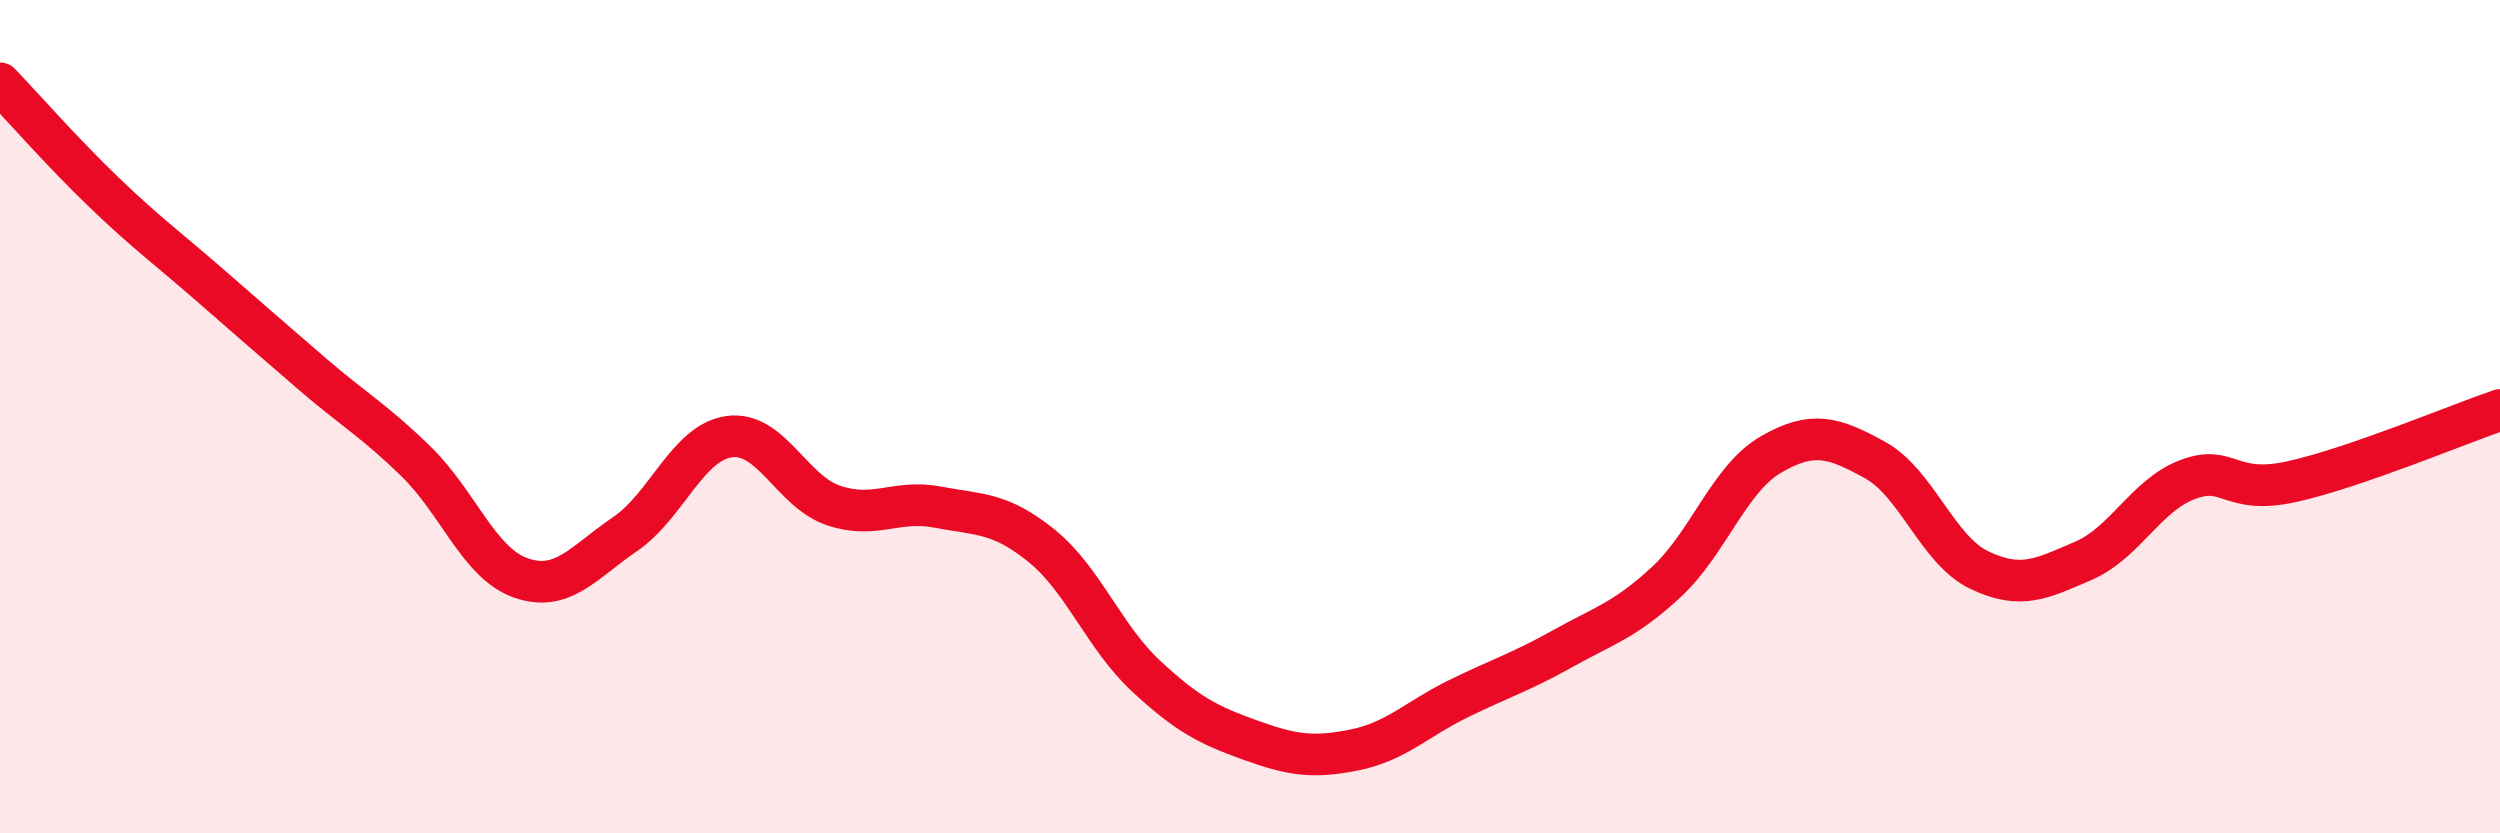
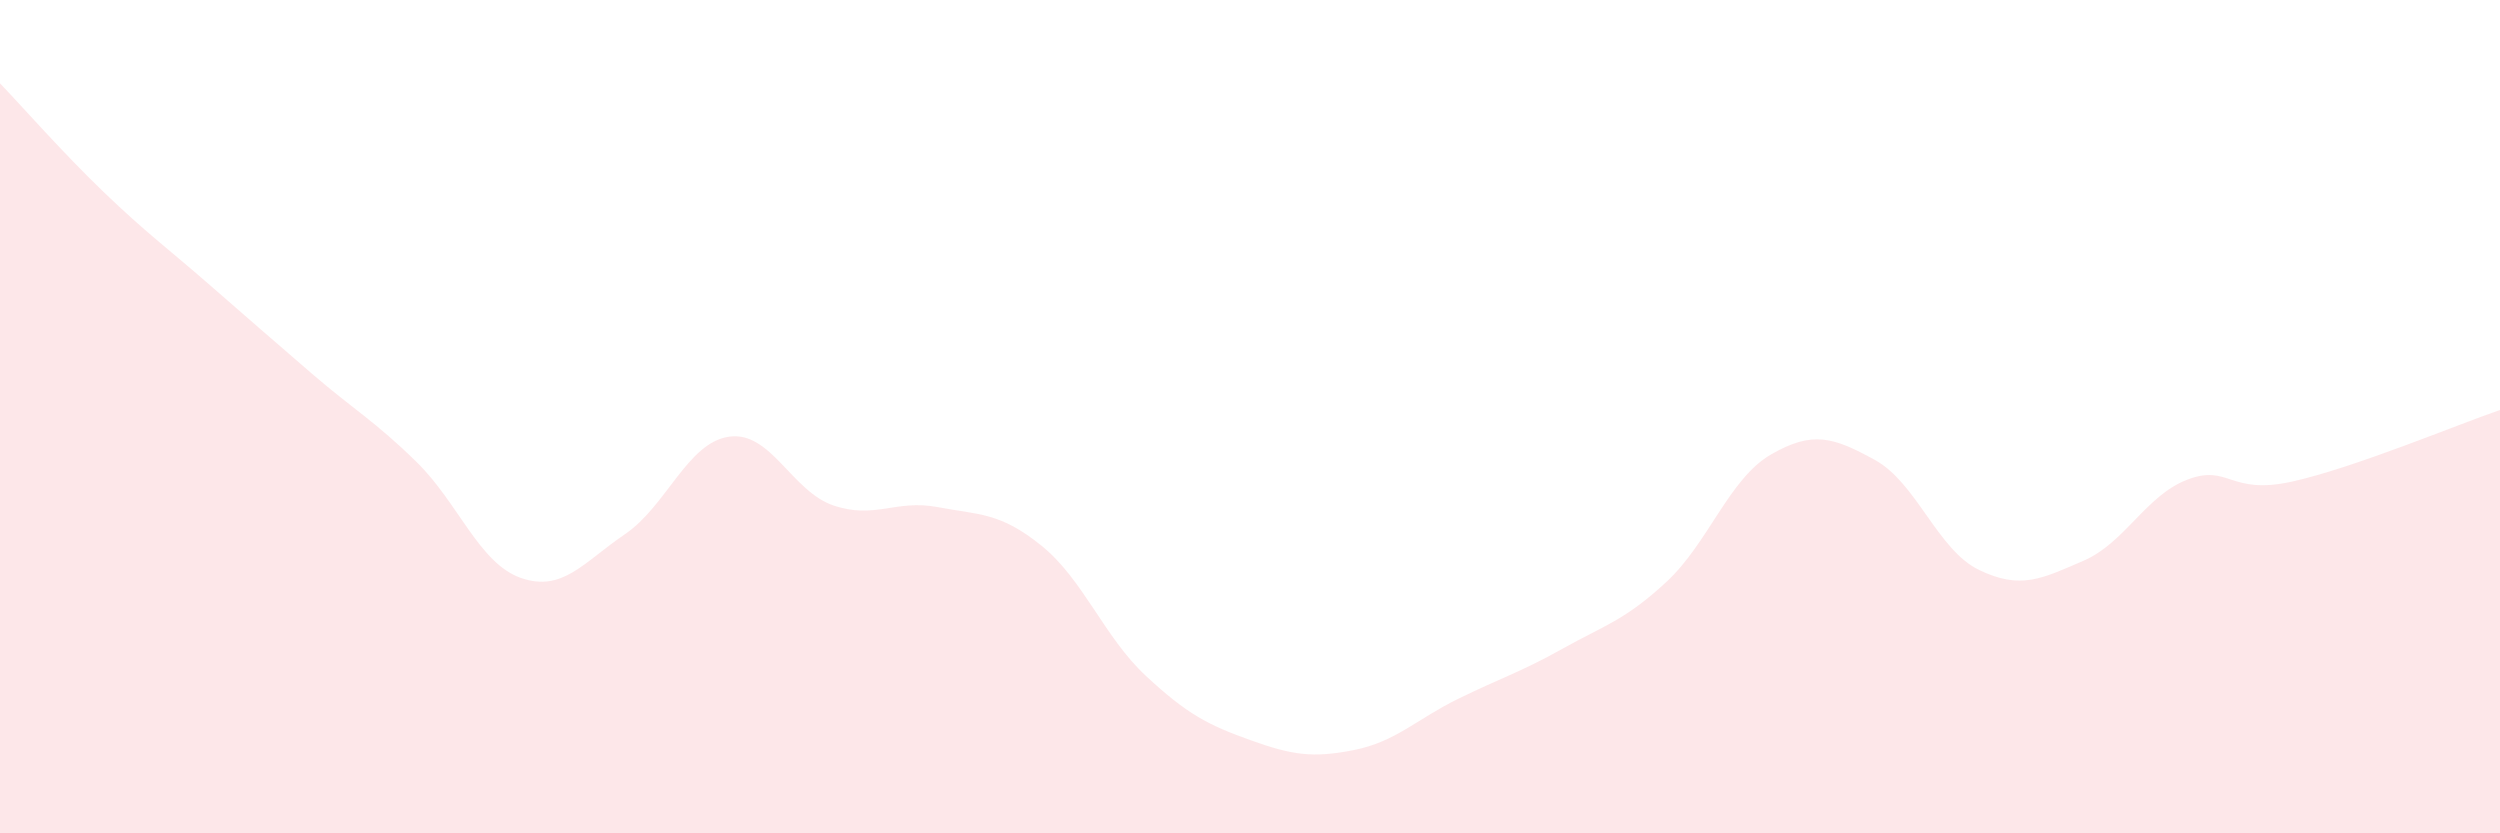
<svg xmlns="http://www.w3.org/2000/svg" width="60" height="20" viewBox="0 0 60 20">
  <path d="M 0,2 C 0.5,2.52 1.5,3.66 2.5,4.62 C 3.5,5.58 4,5.94 5,6.81 C 6,7.68 6.5,8.12 7.5,8.98 C 8.5,9.84 9,10.11 10,11.09 C 11,12.07 11.5,13.52 12.5,13.87 C 13.5,14.22 14,13.5 15,12.82 C 16,12.14 16.5,10.62 17.5,10.48 C 18.5,10.34 19,11.79 20,12.13 C 21,12.47 21.5,11.98 22.5,12.17 C 23.5,12.36 24,12.29 25,13.1 C 26,13.91 26.5,15.29 27.5,16.22 C 28.5,17.15 29,17.4 30,17.76 C 31,18.12 31.5,18.2 32.5,18 C 33.5,17.8 34,17.26 35,16.77 C 36,16.28 36.5,16.13 37.5,15.57 C 38.5,15.01 39,14.89 40,13.96 C 41,13.03 41.5,11.49 42.5,10.91 C 43.5,10.33 44,10.49 45,11.04 C 46,11.59 46.5,13.2 47.5,13.68 C 48.5,14.16 49,13.89 50,13.46 C 51,13.03 51.5,11.89 52.5,11.51 C 53.5,11.13 53.5,11.89 55,11.56 C 56.5,11.23 59,10.18 60,9.84L60 20L0 20Z" fill="#EB0A25" opacity="0.1" stroke-linecap="round" stroke-linejoin="round" />
-   <path d="M 0,2 C 0.5,2.52 1.5,3.66 2.5,4.62 C 3.5,5.58 4,5.94 5,6.81 C 6,7.68 6.5,8.12 7.5,8.98 C 8.5,9.84 9,10.11 10,11.09 C 11,12.07 11.5,13.52 12.5,13.87 C 13.5,14.22 14,13.5 15,12.82 C 16,12.14 16.5,10.62 17.5,10.48 C 18.5,10.34 19,11.79 20,12.13 C 21,12.47 21.5,11.98 22.5,12.17 C 23.5,12.36 24,12.29 25,13.1 C 26,13.91 26.5,15.29 27.5,16.22 C 28.5,17.15 29,17.4 30,17.76 C 31,18.12 31.5,18.2 32.5,18 C 33.5,17.8 34,17.26 35,16.77 C 36,16.28 36.5,16.13 37.5,15.57 C 38.5,15.01 39,14.89 40,13.96 C 41,13.03 41.5,11.49 42.5,10.91 C 43.5,10.33 44,10.49 45,11.04 C 46,11.59 46.5,13.2 47.5,13.68 C 48.5,14.16 49,13.89 50,13.46 C 51,13.03 51.5,11.89 52.5,11.51 C 53.5,11.13 53.5,11.89 55,11.56 C 56.5,11.23 59,10.18 60,9.84" stroke="#EB0A25" stroke-width="1" fill="none" stroke-linecap="round" stroke-linejoin="round" />
</svg>